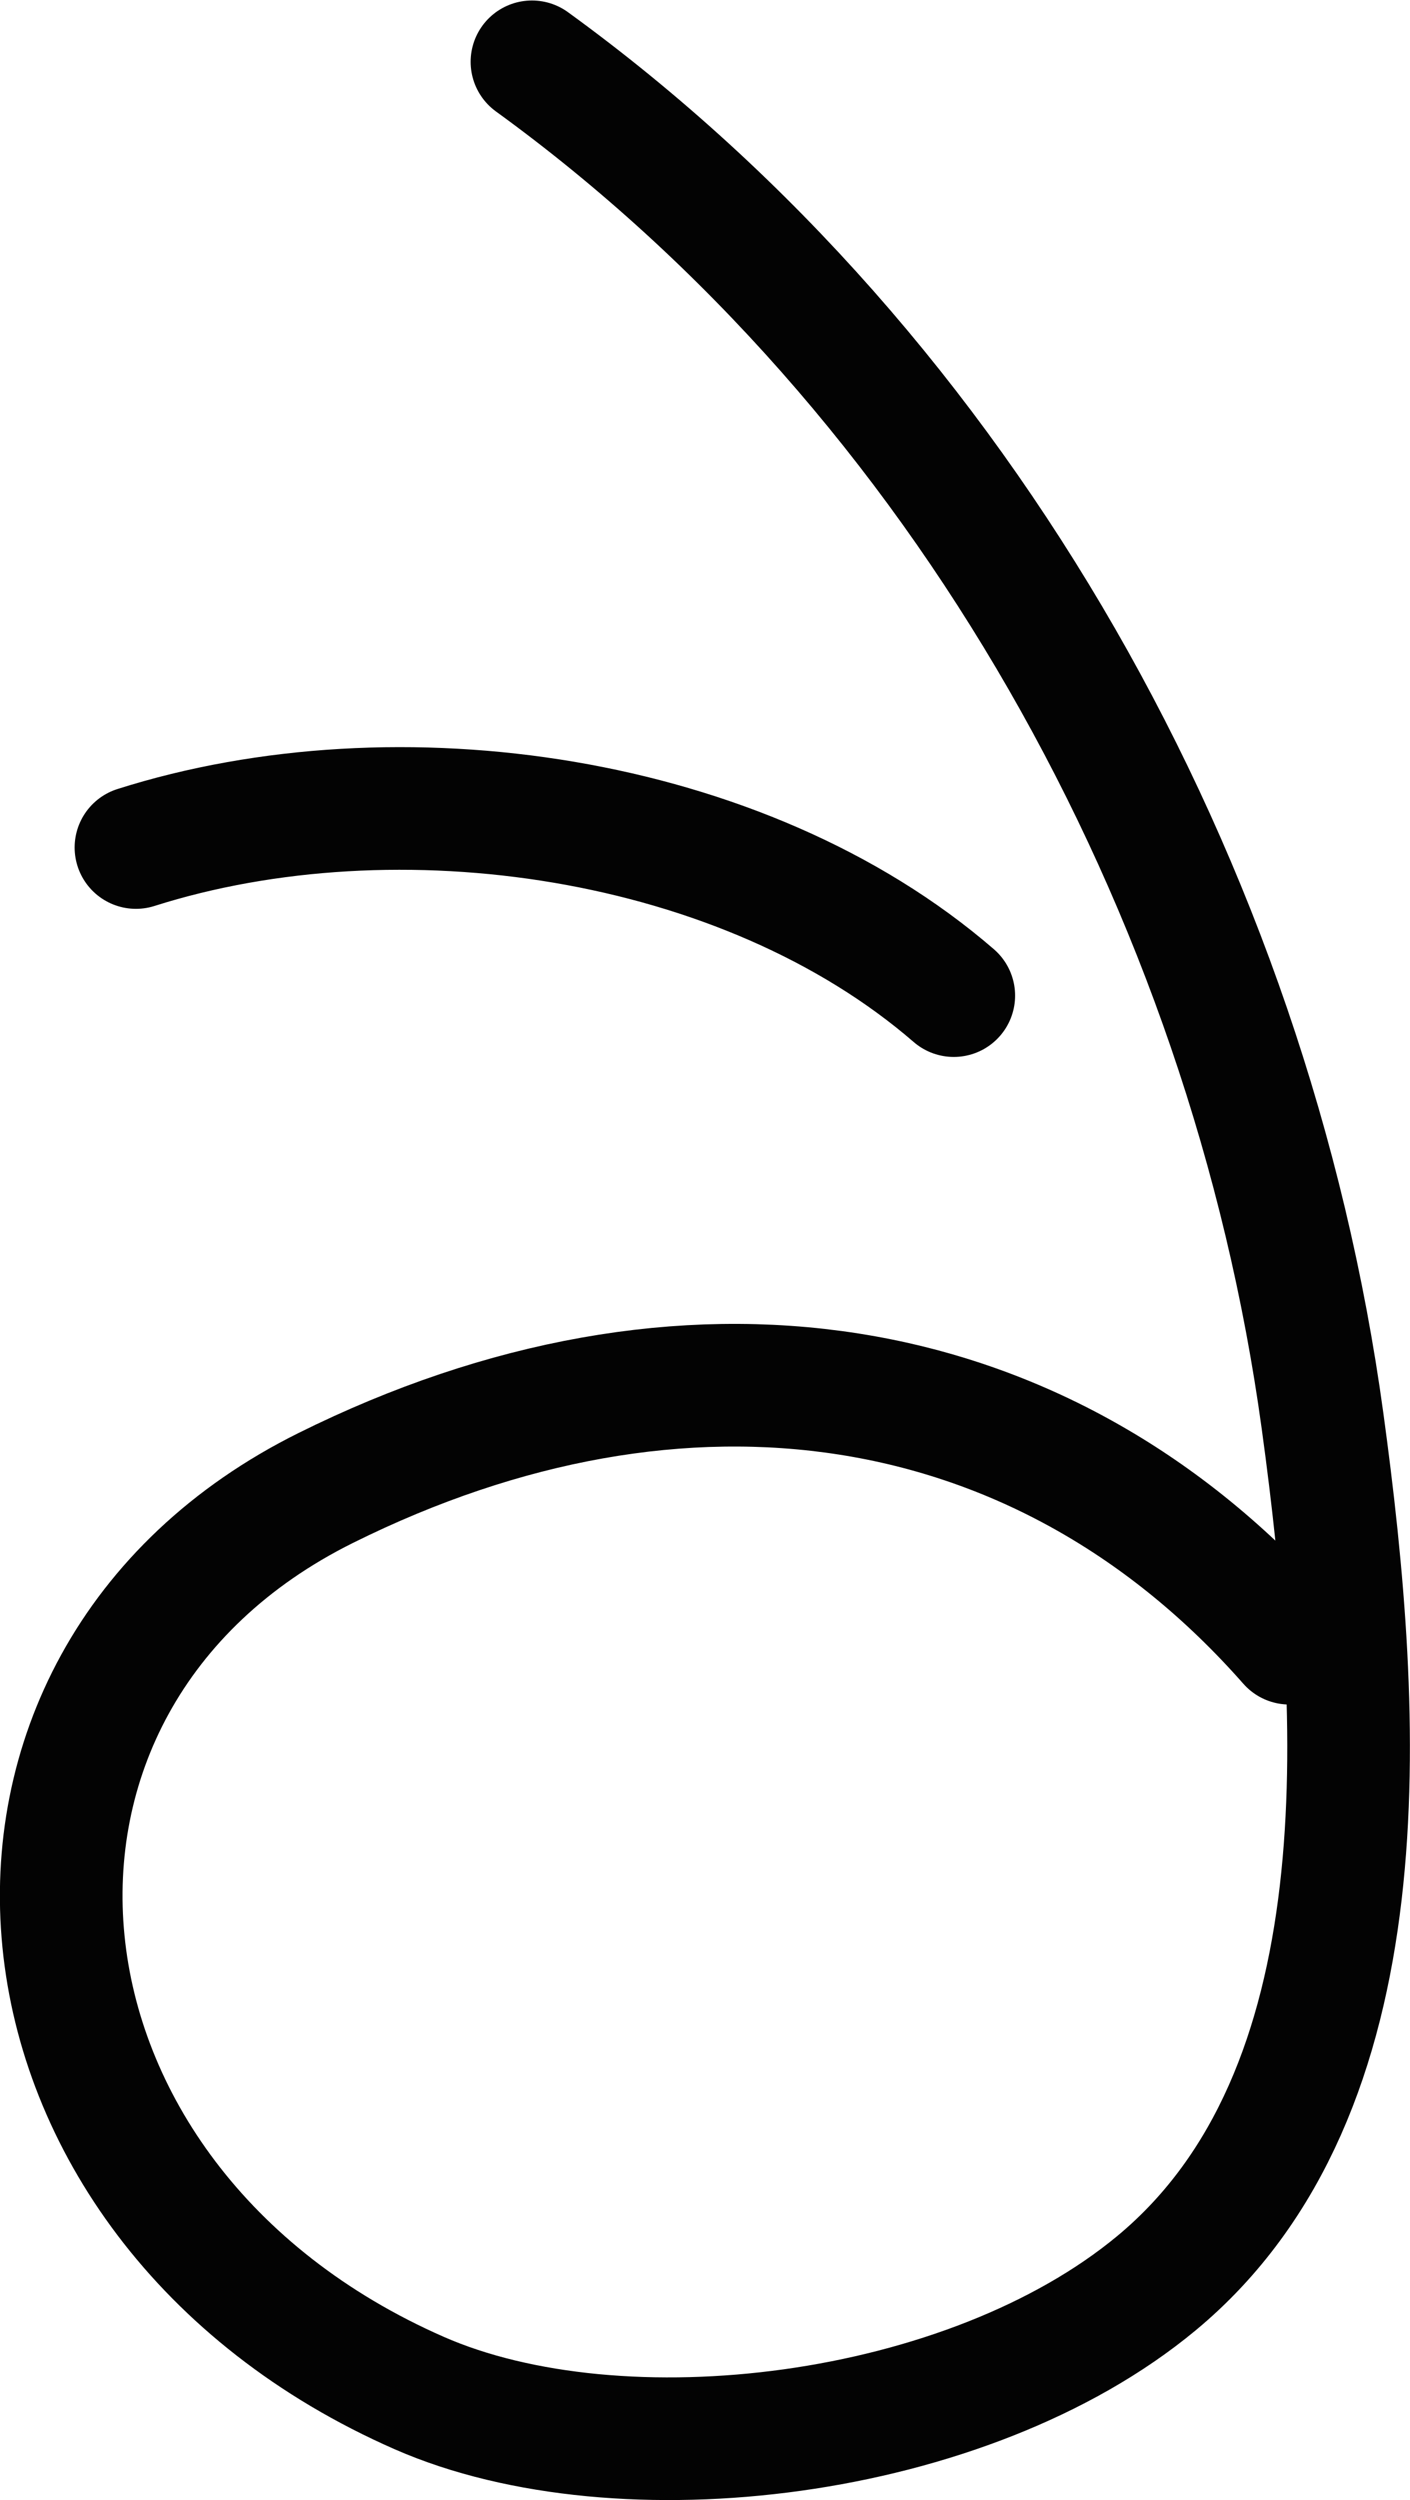
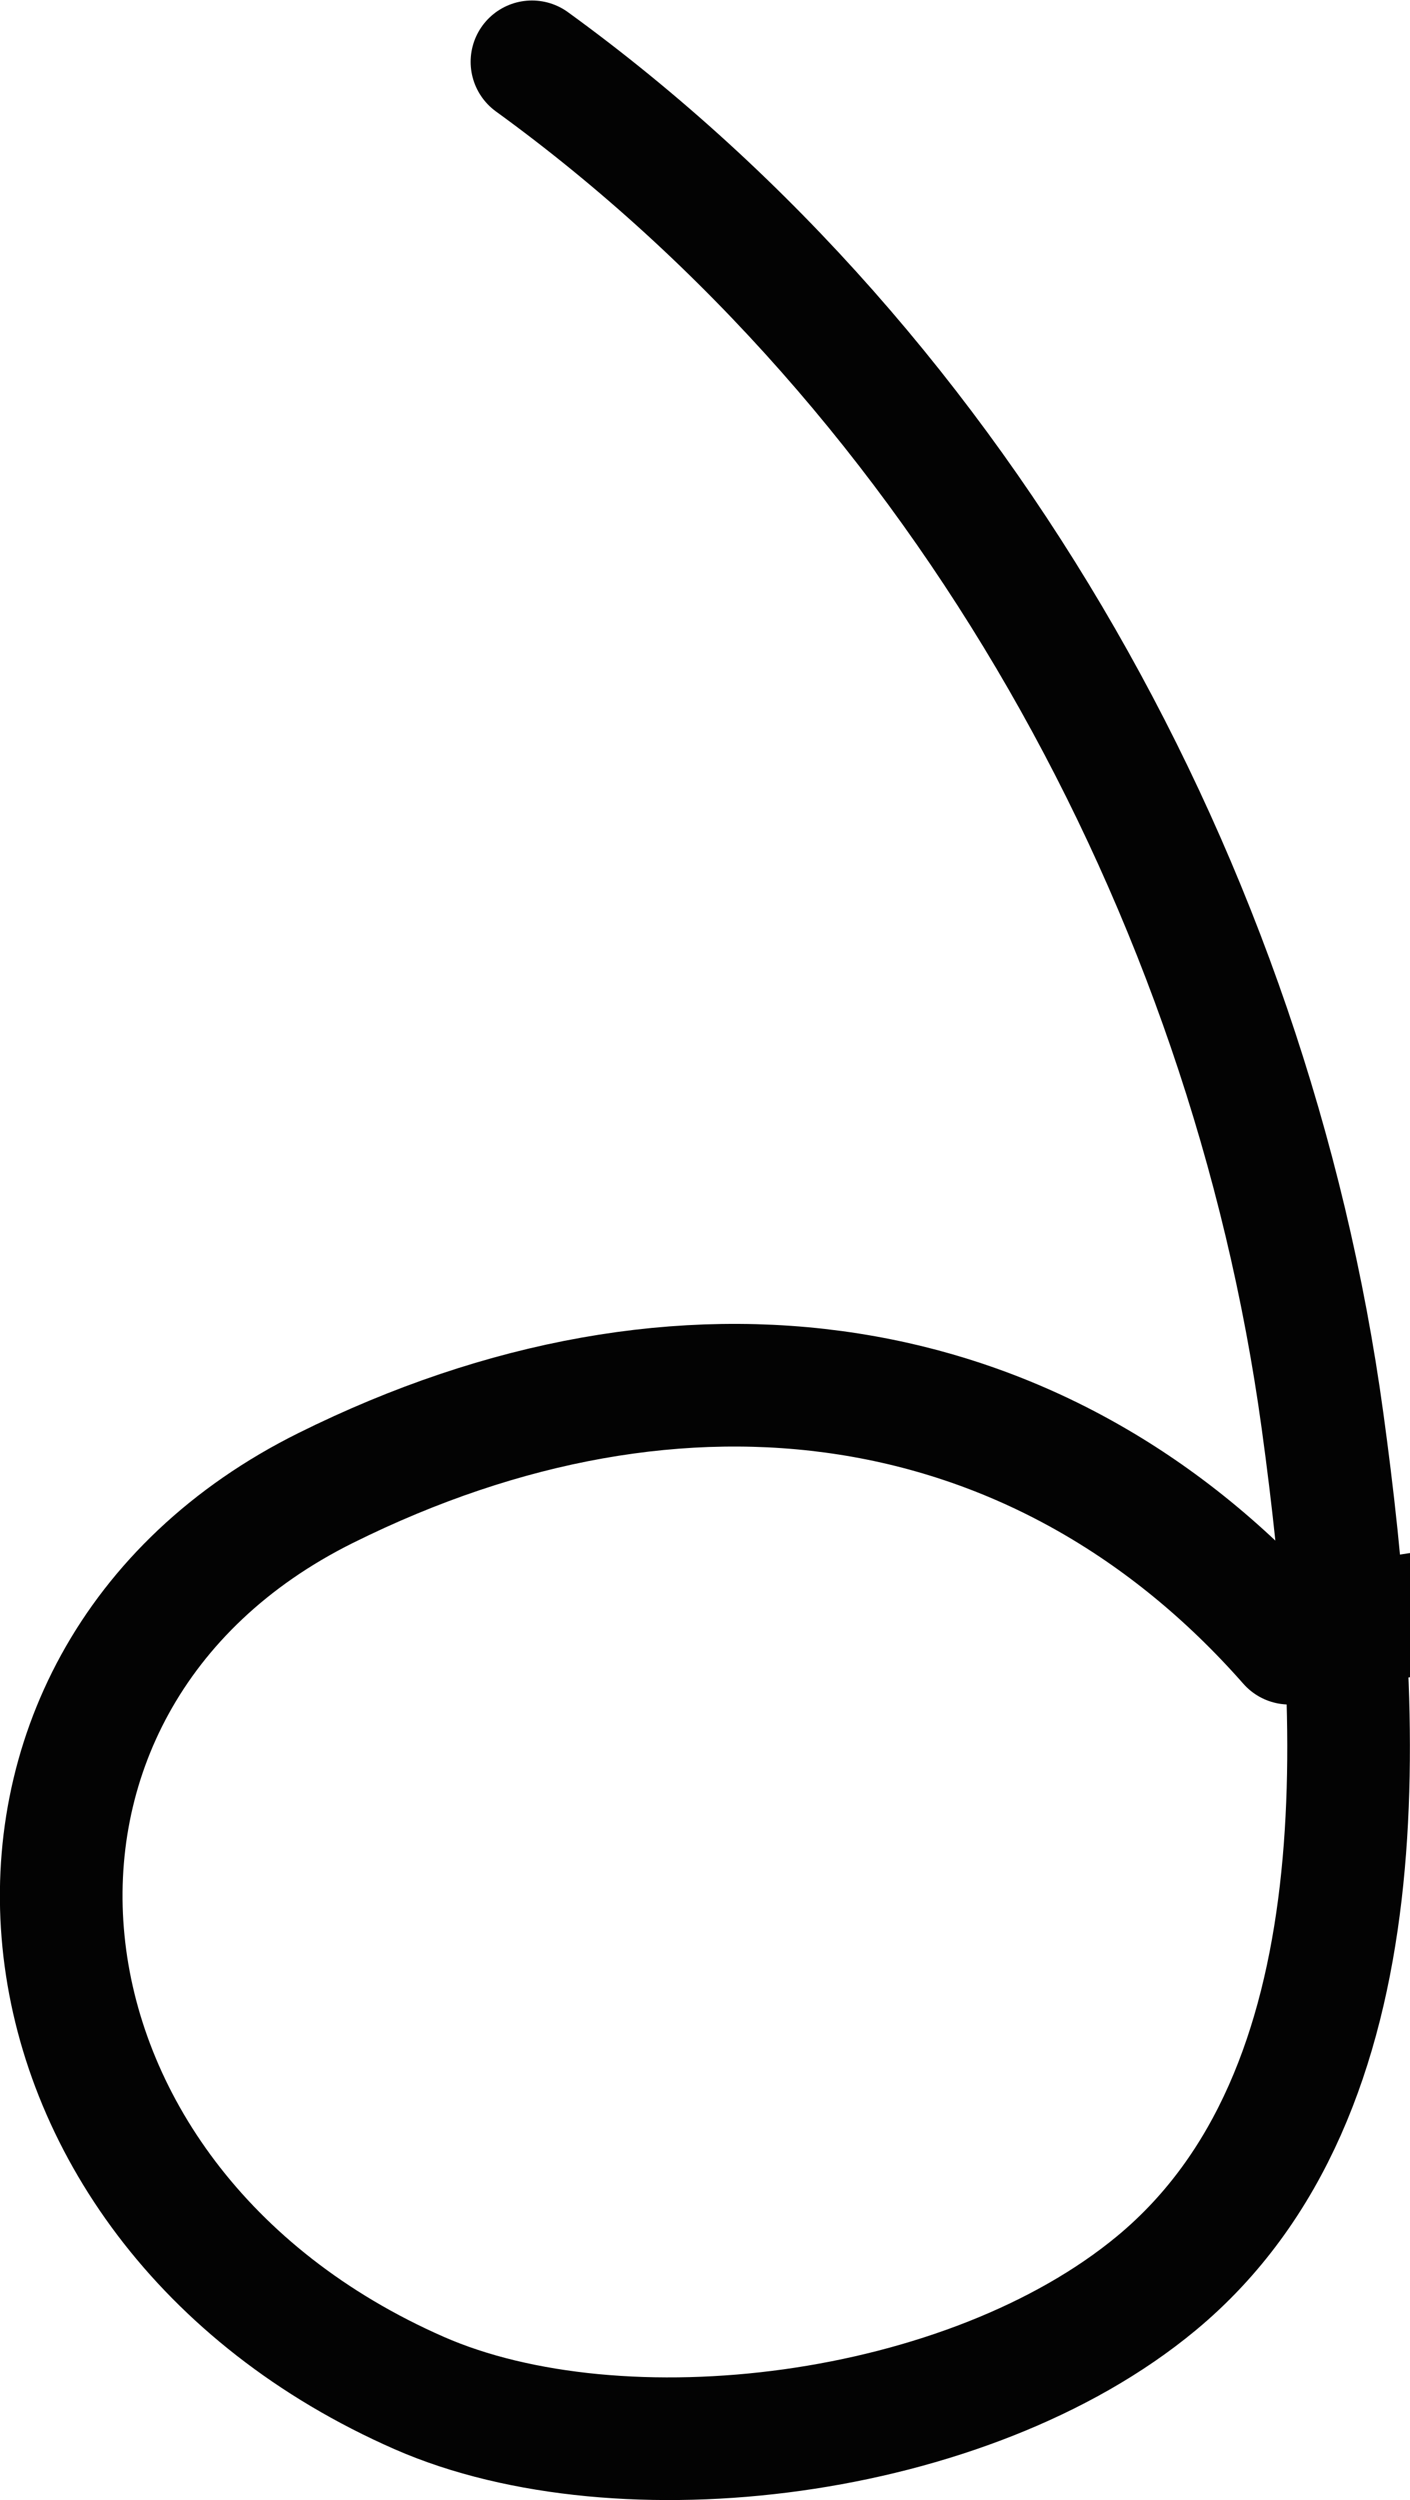
<svg xmlns="http://www.w3.org/2000/svg" width="22.994" height="40.768" id="svg20352" version="1.1">
  <defs id="defs20358" />
-   <path style="fill:none;stroke:#030303;stroke-width:2;stroke-linecap:round;stroke-linejoin:round;stroke-miterlimit:4;stroke-dasharray:none" d="M 8.675,1.008 C 15.715,6.114 20.376,14.474 21.567,23.165 c 0.668,4.879 1.026,10.963 -2.706,14.062 -3.081,2.558 -8.742,3.233 -12.024,1.793 -7.094,-3.114 -7.87,-11.606 -1.523,-14.759 5.822,-2.892 11.695,-2.031 15.712,2.532 M 2.217,13.819 c 4.26,-1.353 9.91,-0.55 13.337,2.415" id="path20354" />
+   <path style="fill:none;stroke:#030303;stroke-width:2;stroke-linecap:round;stroke-linejoin:round;stroke-miterlimit:4;stroke-dasharray:none" d="M 8.675,1.008 C 15.715,6.114 20.376,14.474 21.567,23.165 c 0.668,4.879 1.026,10.963 -2.706,14.062 -3.081,2.558 -8.742,3.233 -12.024,1.793 -7.094,-3.114 -7.87,-11.606 -1.523,-14.759 5.822,-2.892 11.695,-2.031 15.712,2.532 c 4.26,-1.353 9.91,-0.55 13.337,2.415" id="path20354" />
</svg>